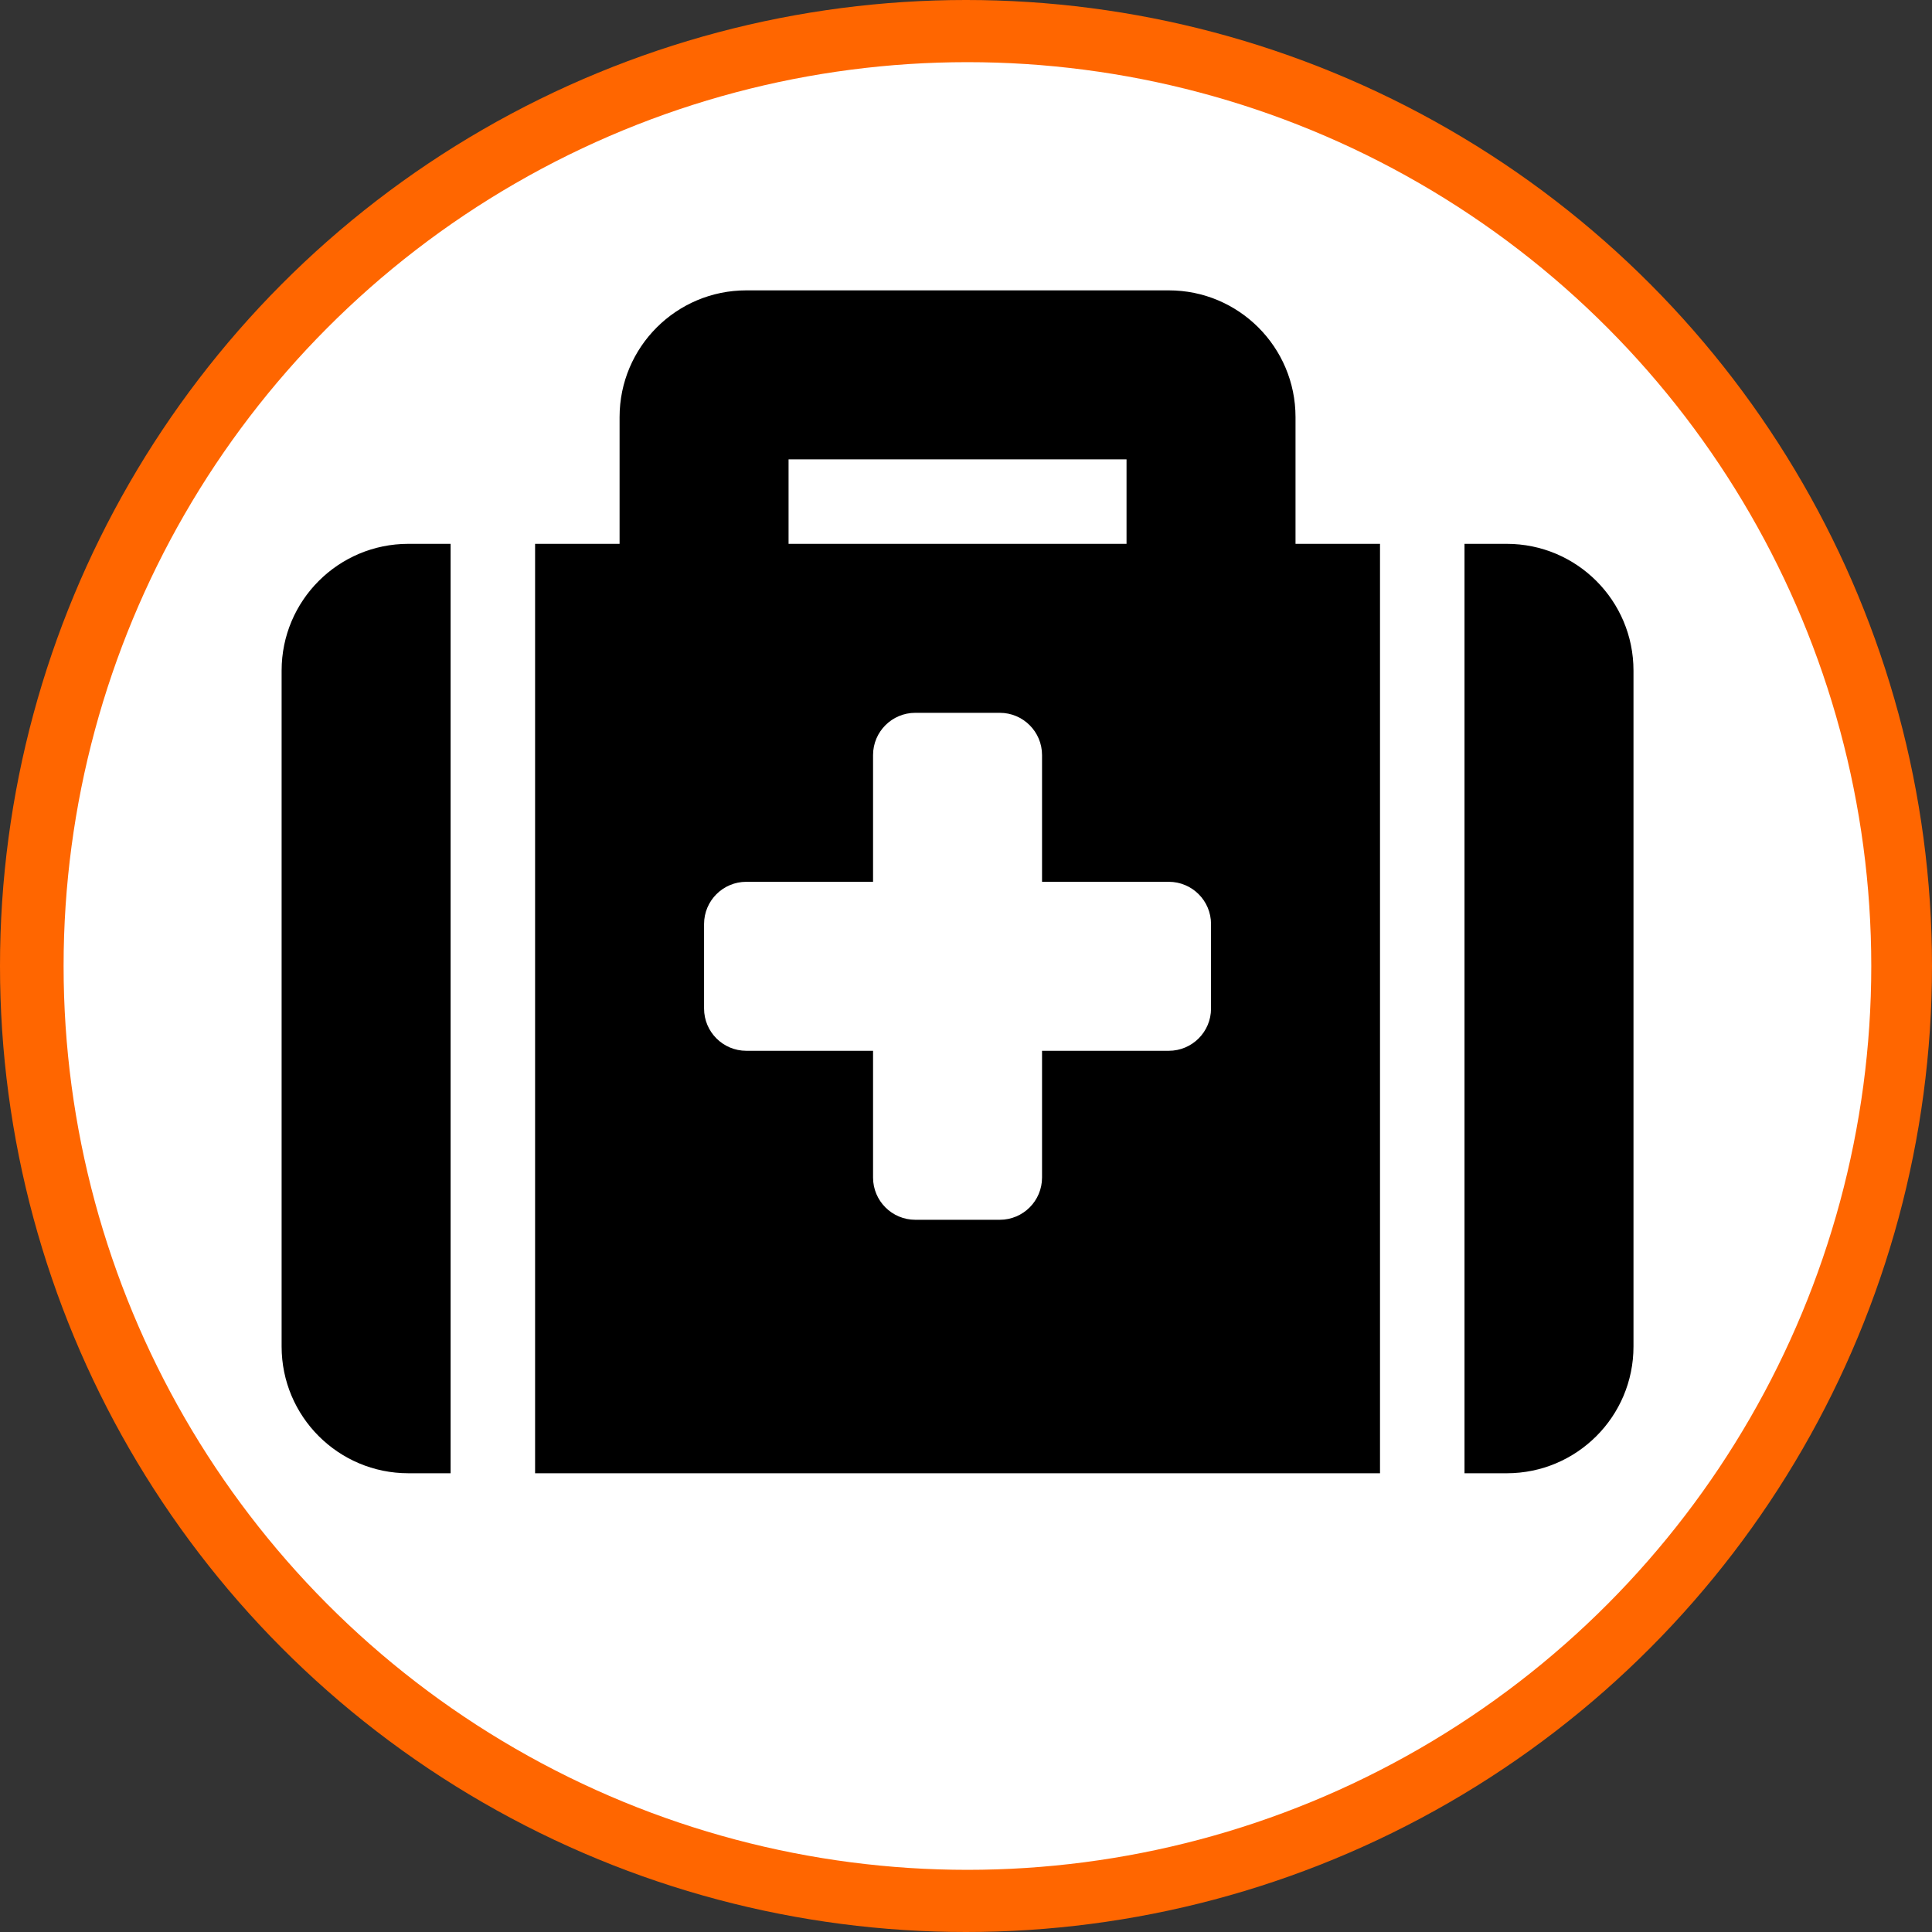
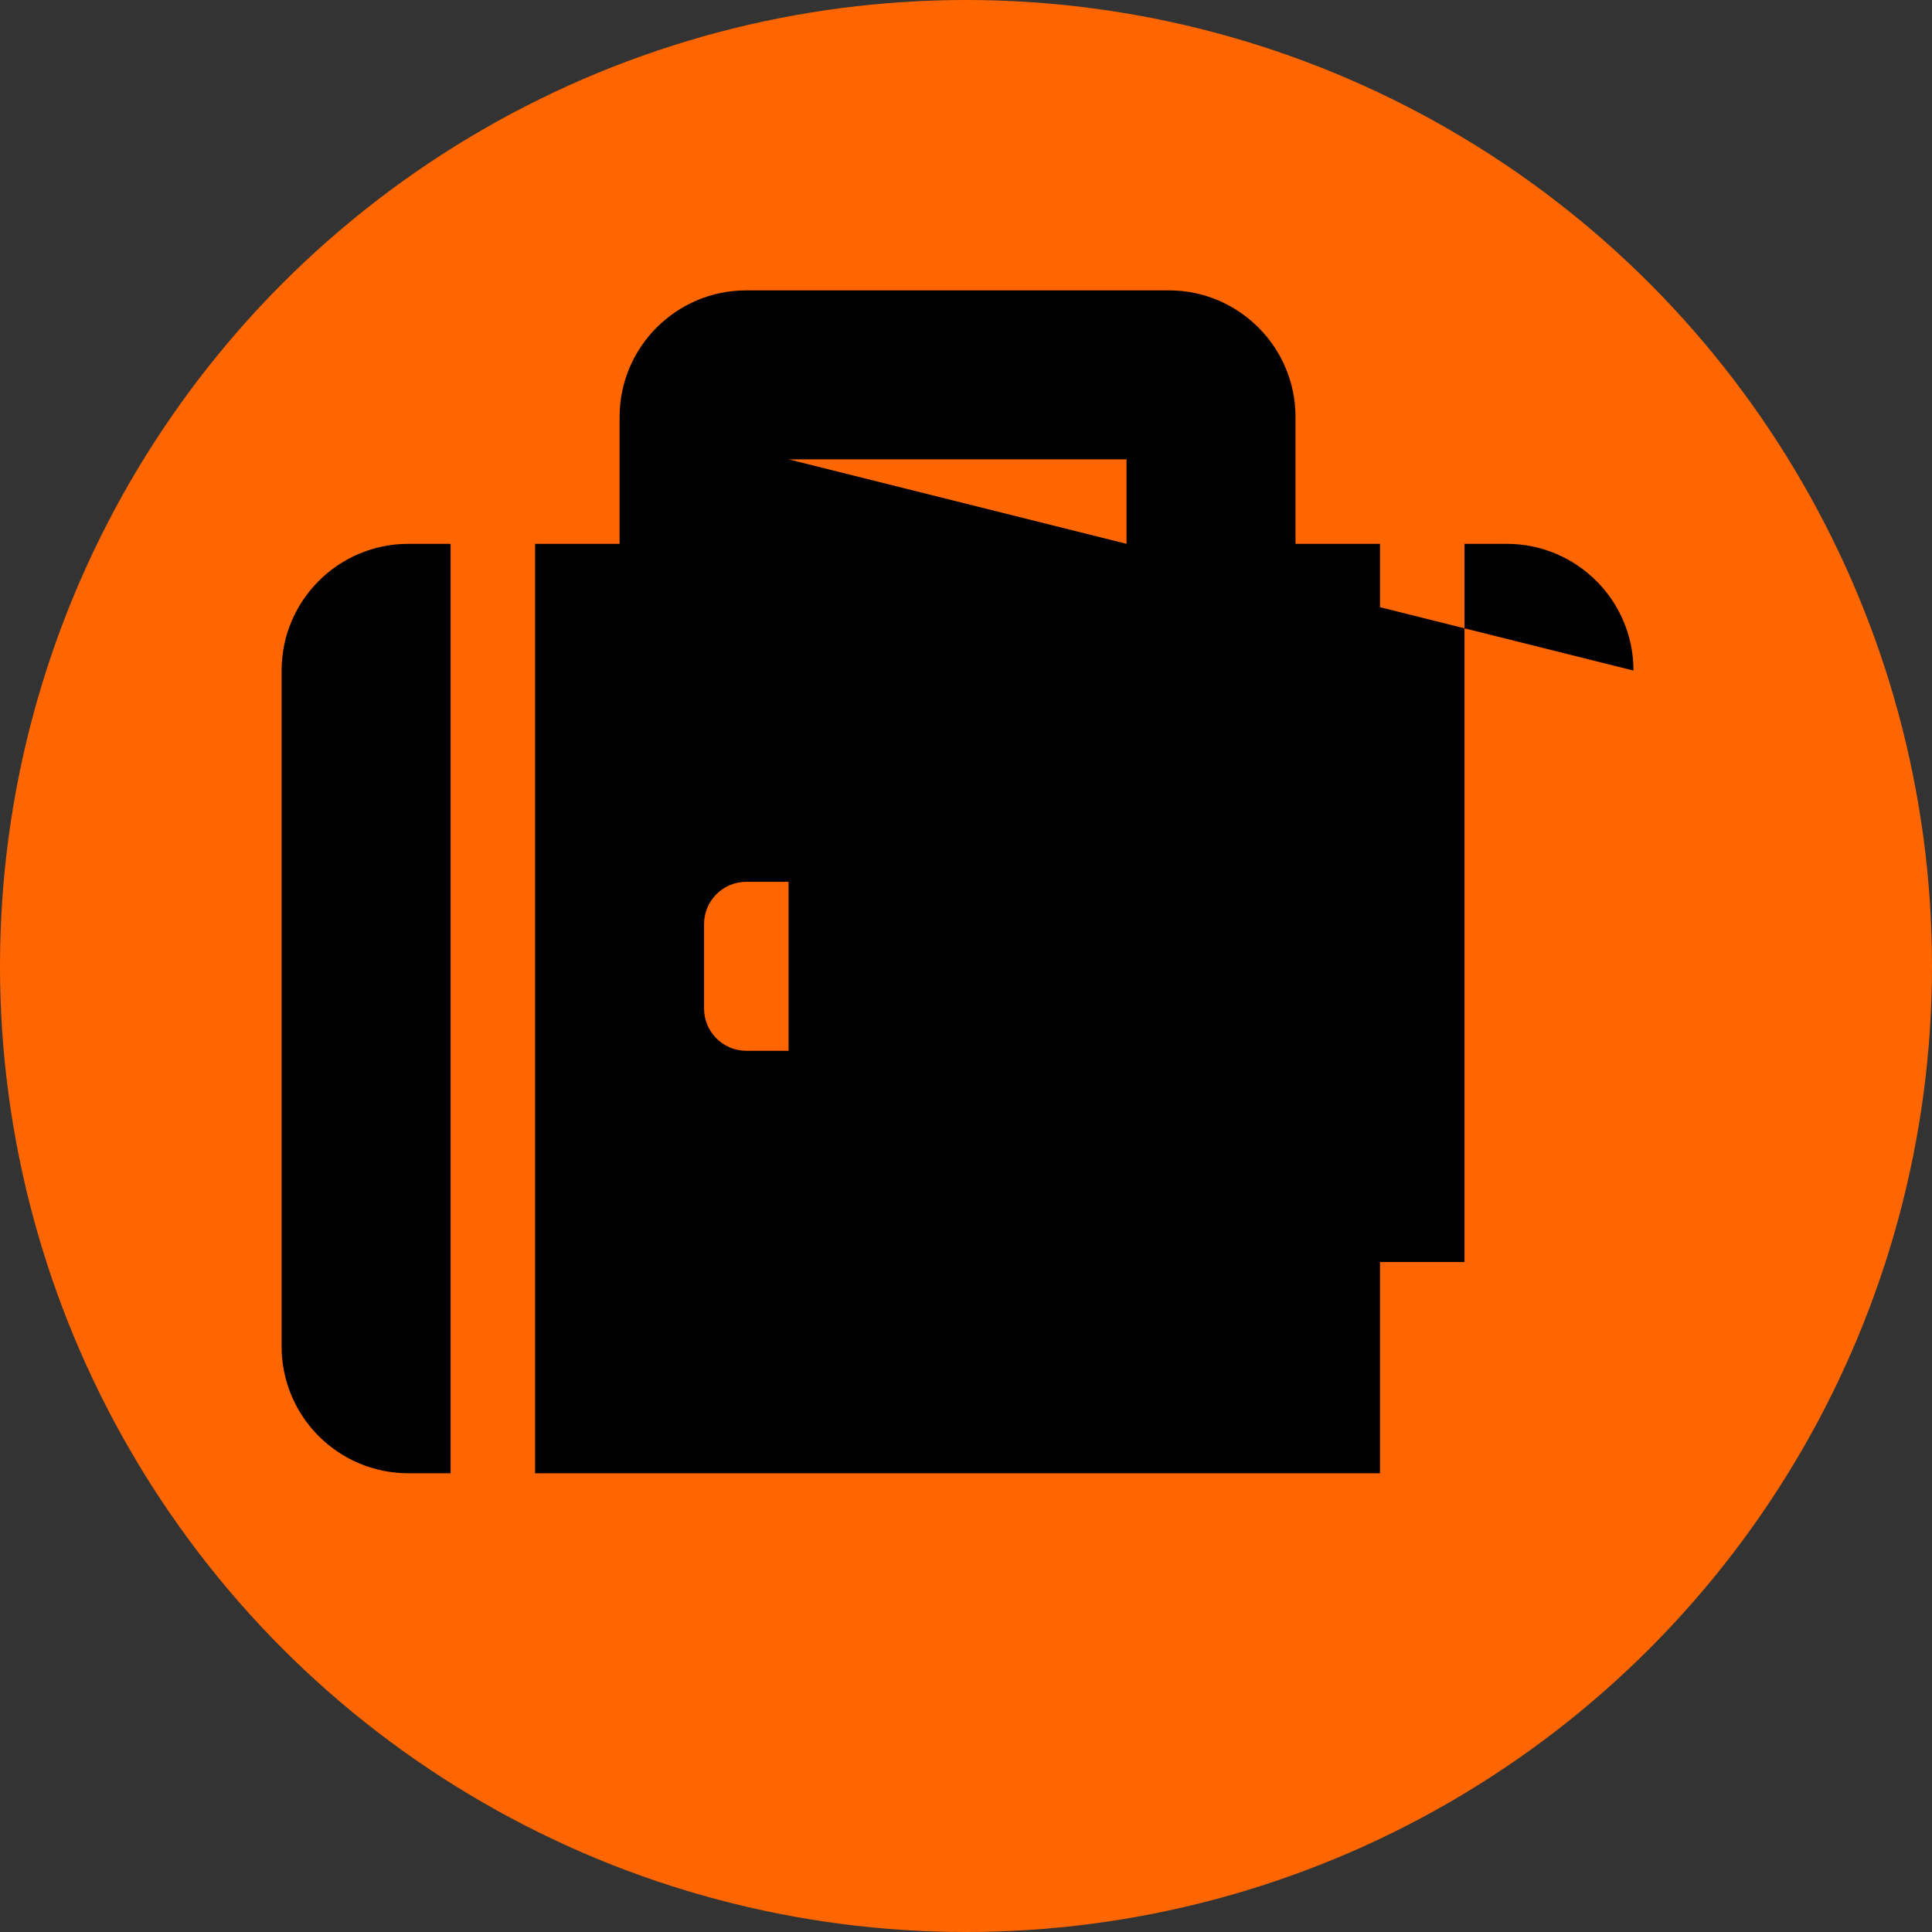
<svg xmlns="http://www.w3.org/2000/svg" fill="none" height="25.61" viewBox="0 0 25.61 25.61" width="25.61" version="1.1" id="svg1" xml:space="preserve">
  <rect x="0" y="0" width="25.61" height="25.61" fill="#333333" stroke="none" />
  <defs id="defs1" />
  <circle style="font-variation-settings:'opsz' 96, 'wght' 649;fill:#ff6600;fill-opacity:1;stroke-width:3.449;stroke-miterlimit:21.4;stroke-opacity:0.118" id="path3" cx="12.805" cy="12.805" r="12.805" />
-   <circle style="font-variation-settings:'opsz' 96, 'wght' 649;display:inline;fill:#ffffff;fill-opacity:1;stroke-width:3.449;stroke-miterlimit:21.4;stroke-opacity:0.118" id="path2" cx="12.824" cy="12.805" r="11.981" />
  <g style="fill:currentColor;stroke-width:28.218" id="g1" transform="matrix(0.035,0,0,0.035,3.733,2.729)">
-     <path d="M 96,480 H 416 V 128 H 384 V 80 C 384,53.49 362.51,32 336,32 H 176 c -26.51,0 -48,21.49 -48,48 v 48 H 96 Z M 192,96 h 128 v 32 H 192 Z m 320,80 v 256 c 0,26.51 -21.49,48 -48,48 H 448 V 128 h 16 c 26.51,0 48,21.49 48,48 z M 64,480 H 48 C 21.49,480 0,458.51 0,432 V 176 C 0,149.49 21.49,128 48,128 H 64 Z M 352,272 v 32 c 0,8.837 -7.163,16 -16,16 h -48 v 48 c 0,8.837 -7.163,16 -16,16 h -32 c -8.837,0 -16,-7.163 -16,-16 v -48 h -48 c -8.837,0 -16,-7.163 -16,-16 v -32 c 0,-8.837 7.163,-16 16,-16 h 48 v -48 c 0,-8.837 7.163,-16 16,-16 h 32 c 8.837,0 16,7.163 16,16 v 48 h 48 c 8.837,0 16,7.163 16,16 z" id="path1" style="stroke-width:28.218" />
+     <path d="M 96,480 H 416 V 128 H 384 V 80 C 384,53.49 362.51,32 336,32 H 176 c -26.51,0 -48,21.49 -48,48 v 48 H 96 Z M 192,96 h 128 v 32 H 192 Z v 256 c 0,26.51 -21.49,48 -48,48 H 448 V 128 h 16 c 26.51,0 48,21.49 48,48 z M 64,480 H 48 C 21.49,480 0,458.51 0,432 V 176 C 0,149.49 21.49,128 48,128 H 64 Z M 352,272 v 32 c 0,8.837 -7.163,16 -16,16 h -48 v 48 c 0,8.837 -7.163,16 -16,16 h -32 c -8.837,0 -16,-7.163 -16,-16 v -48 h -48 c -8.837,0 -16,-7.163 -16,-16 v -32 c 0,-8.837 7.163,-16 16,-16 h 48 v -48 c 0,-8.837 7.163,-16 16,-16 h 32 c 8.837,0 16,7.163 16,16 v 48 h 48 c 8.837,0 16,7.163 16,16 z" id="path1" style="stroke-width:28.218" />
  </g>
</svg>